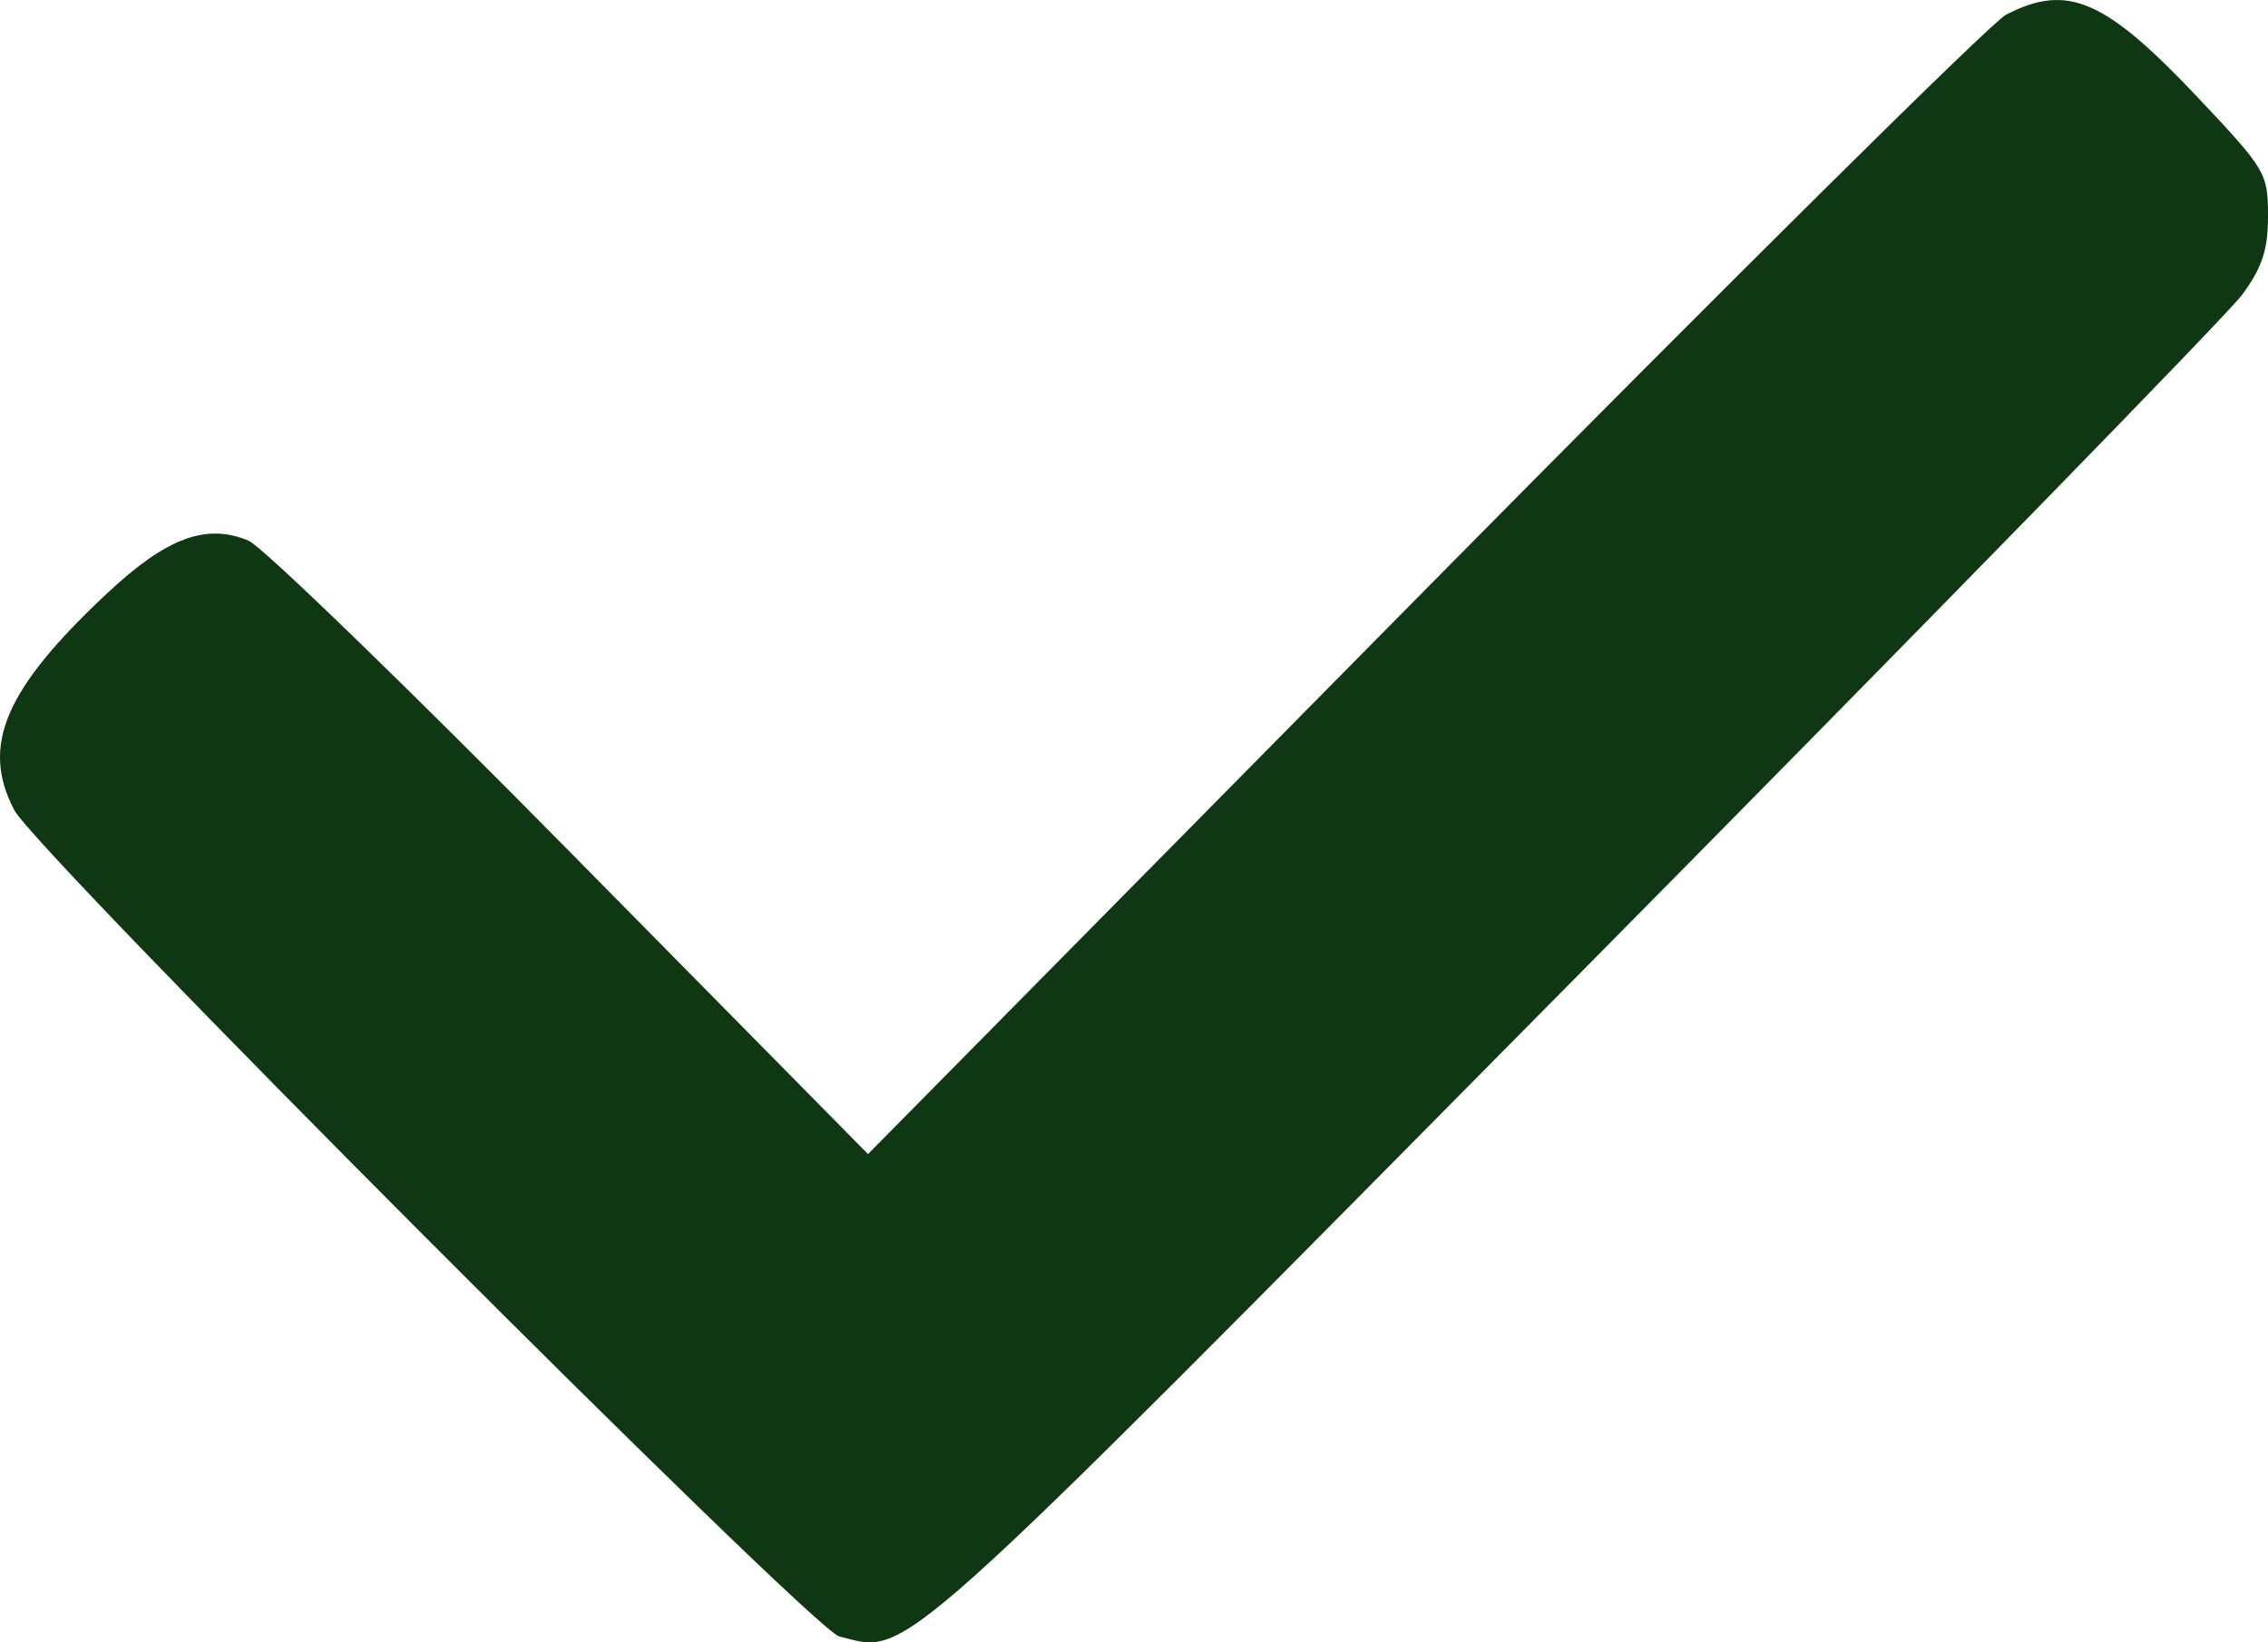
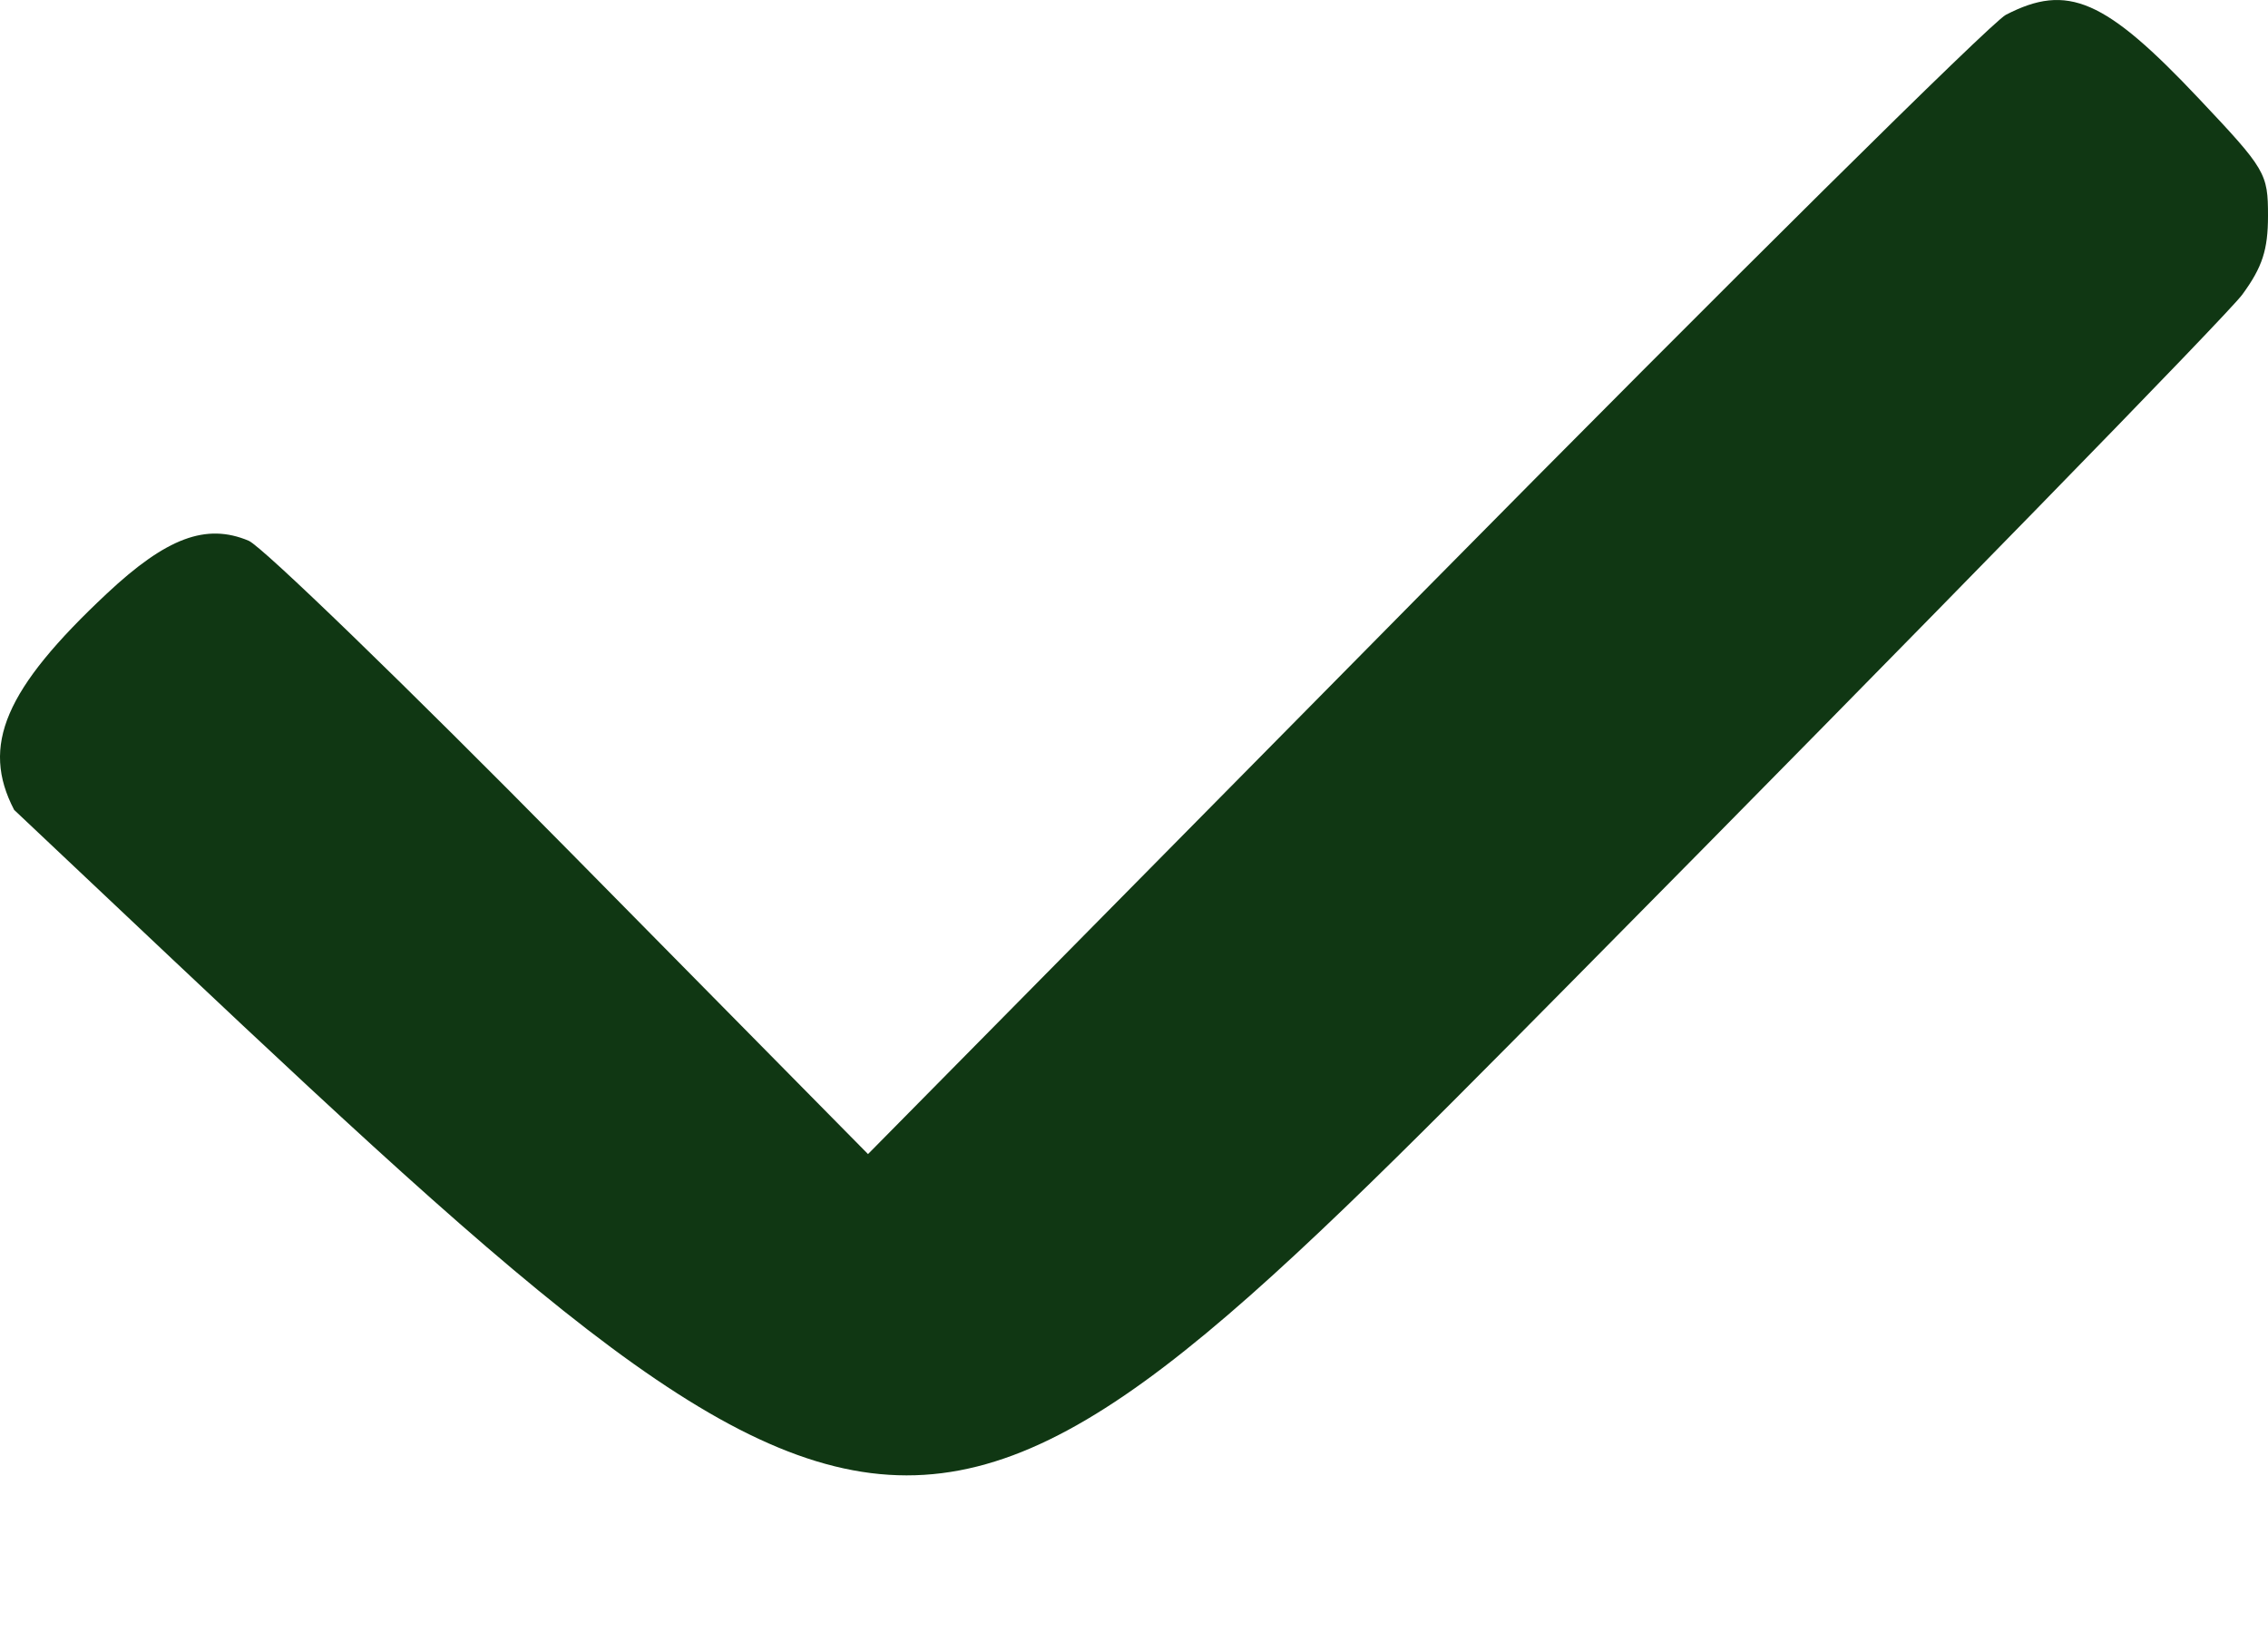
<svg xmlns="http://www.w3.org/2000/svg" width="29" height="21" viewBox="0 0 29 21" fill="none">
-   <path fill-rule="evenodd" clip-rule="evenodd" d="M25.647 0.19C25.46 0.288 22.11 3.605 18.203 7.562L11.099 14.757L7.296 10.902C5.205 8.781 3.352 6.987 3.179 6.914C2.636 6.686 2.129 6.875 1.365 7.591C0.062 8.811 -0.248 9.535 0.181 10.356C0.467 10.903 10.385 20.839 10.731 20.925C11.634 21.148 11.293 21.453 20.119 12.53C24.642 7.958 28.491 4.014 28.671 3.767C28.928 3.416 29 3.195 29 2.758C29 2.217 28.97 2.166 28.123 1.268C26.917 -0.012 26.438 -0.22 25.647 0.19Z" fill="#103713" />
+   <path fill-rule="evenodd" clip-rule="evenodd" d="M25.647 0.19C25.46 0.288 22.11 3.605 18.203 7.562L11.099 14.757L7.296 10.902C5.205 8.781 3.352 6.987 3.179 6.914C2.636 6.686 2.129 6.875 1.365 7.591C0.062 8.811 -0.248 9.535 0.181 10.356C11.634 21.148 11.293 21.453 20.119 12.53C24.642 7.958 28.491 4.014 28.671 3.767C28.928 3.416 29 3.195 29 2.758C29 2.217 28.97 2.166 28.123 1.268C26.917 -0.012 26.438 -0.22 25.647 0.19Z" fill="#103713" />
</svg>